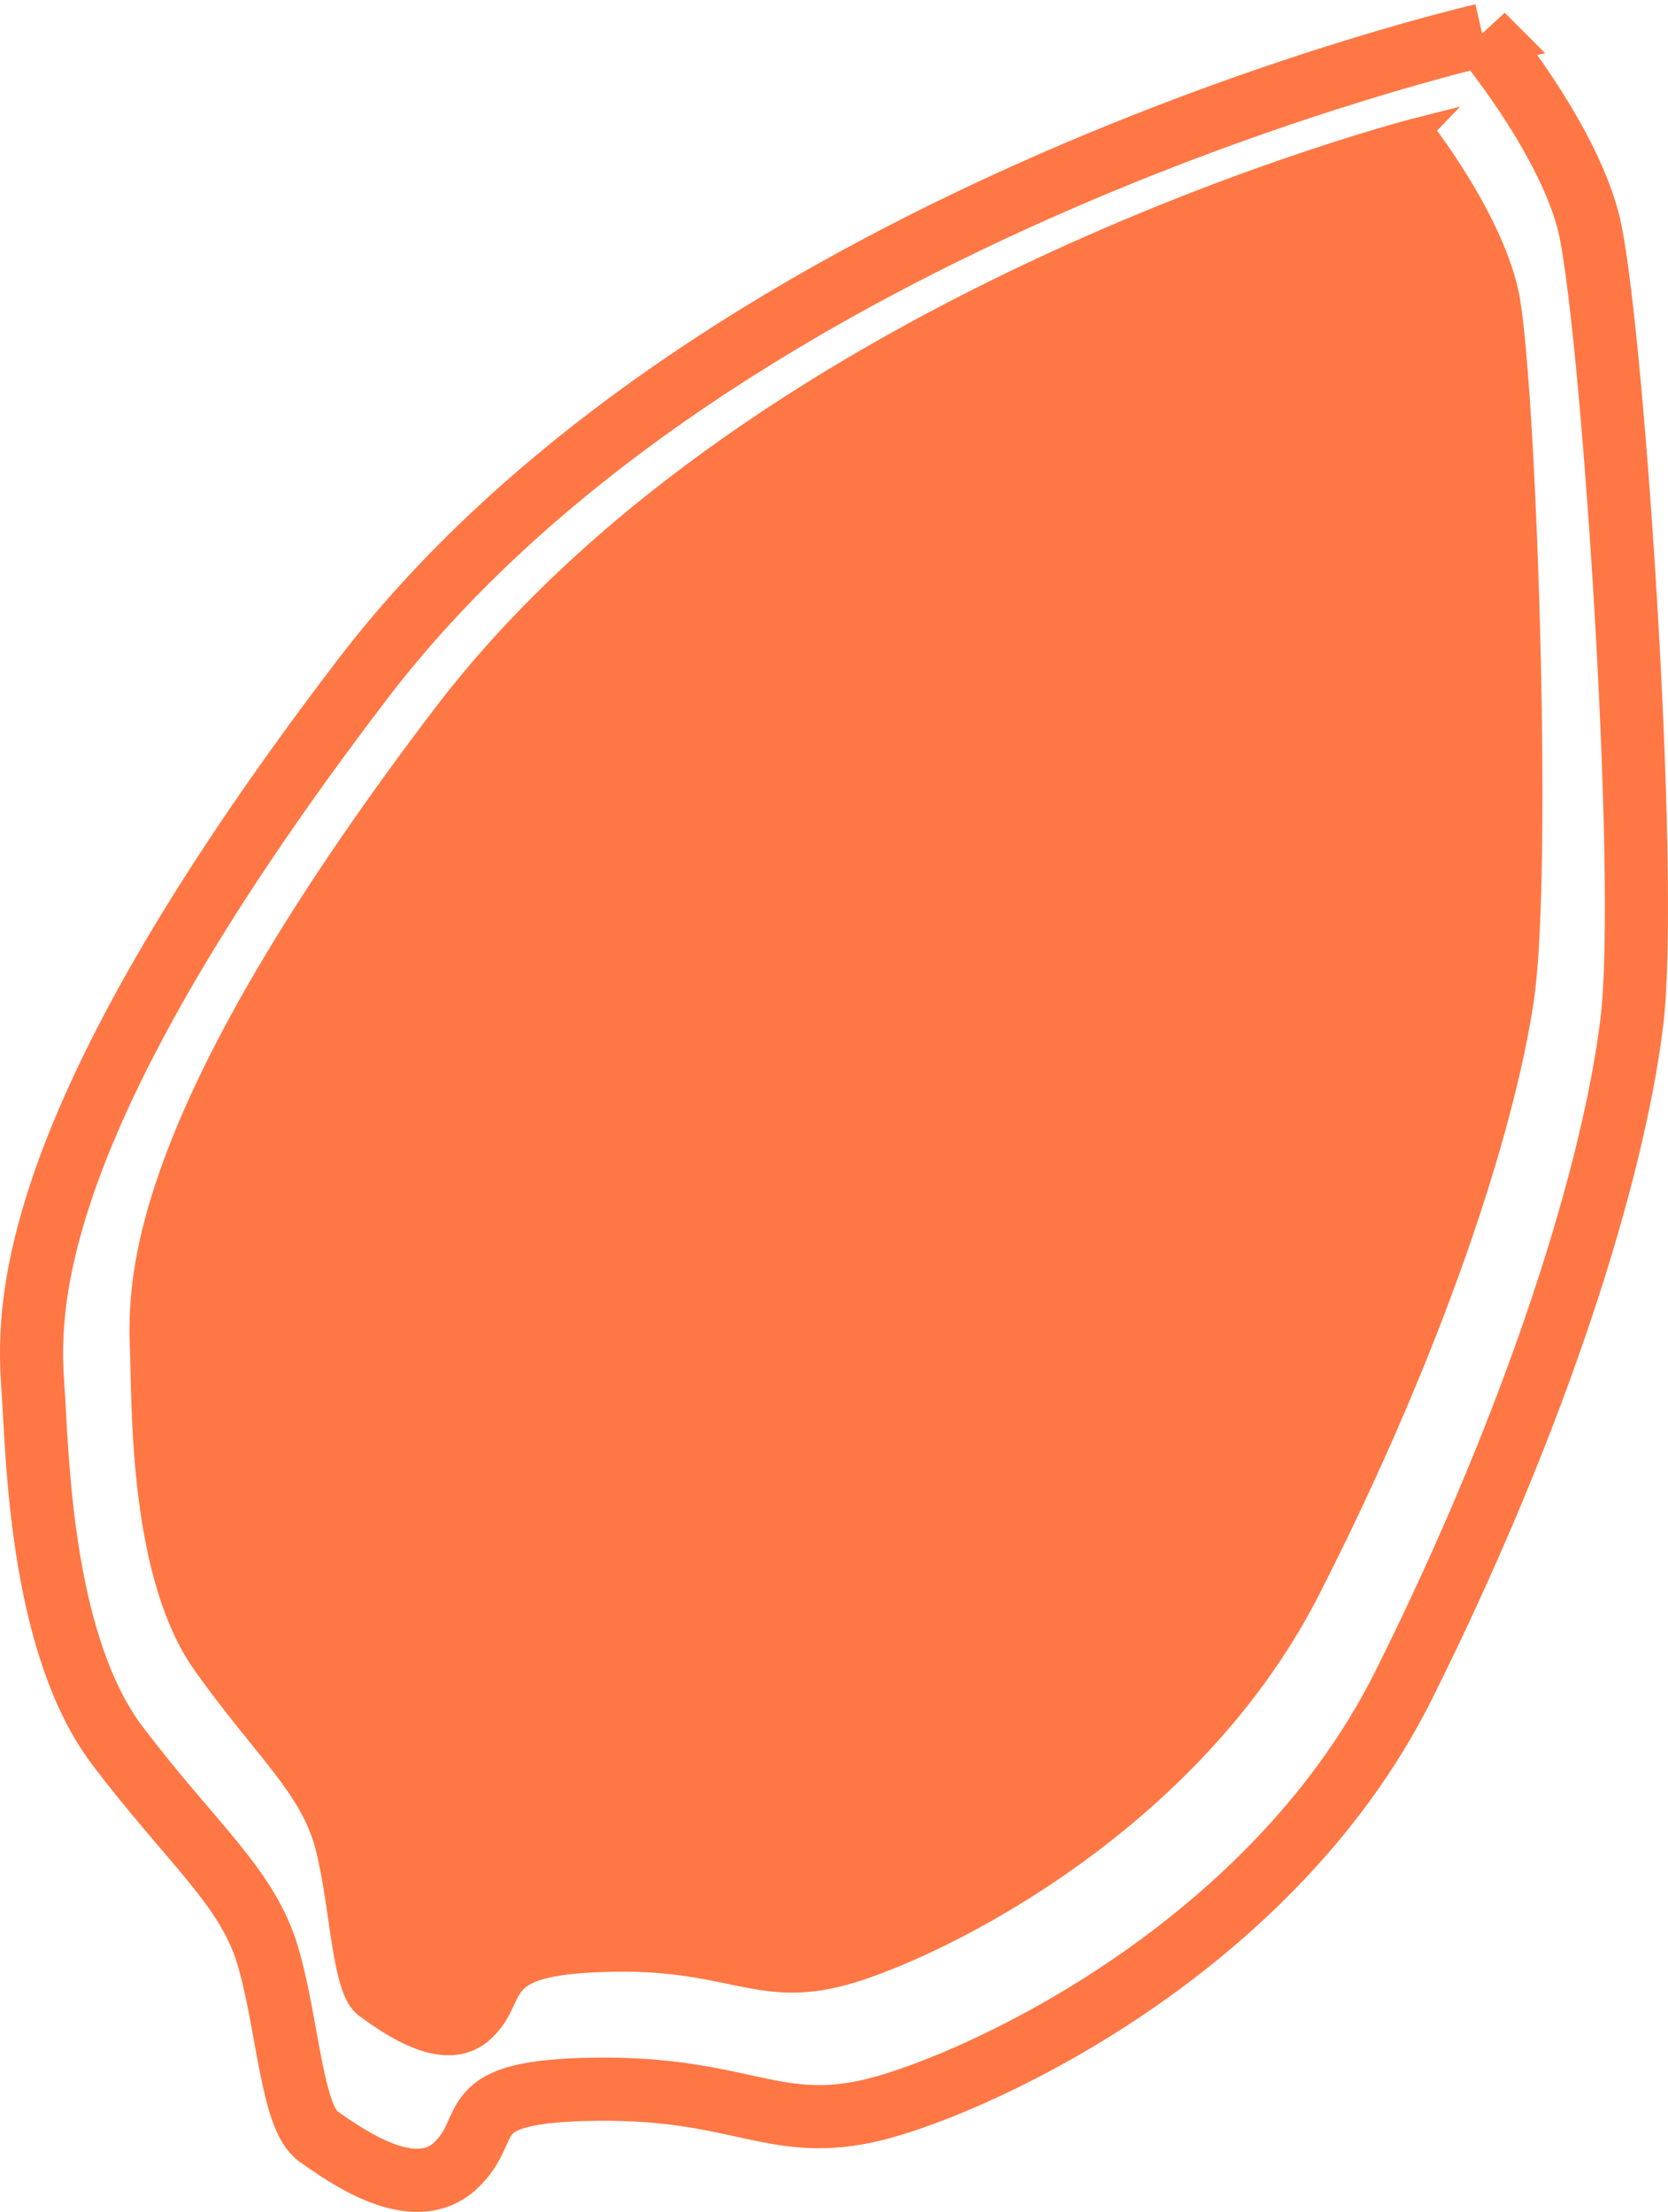
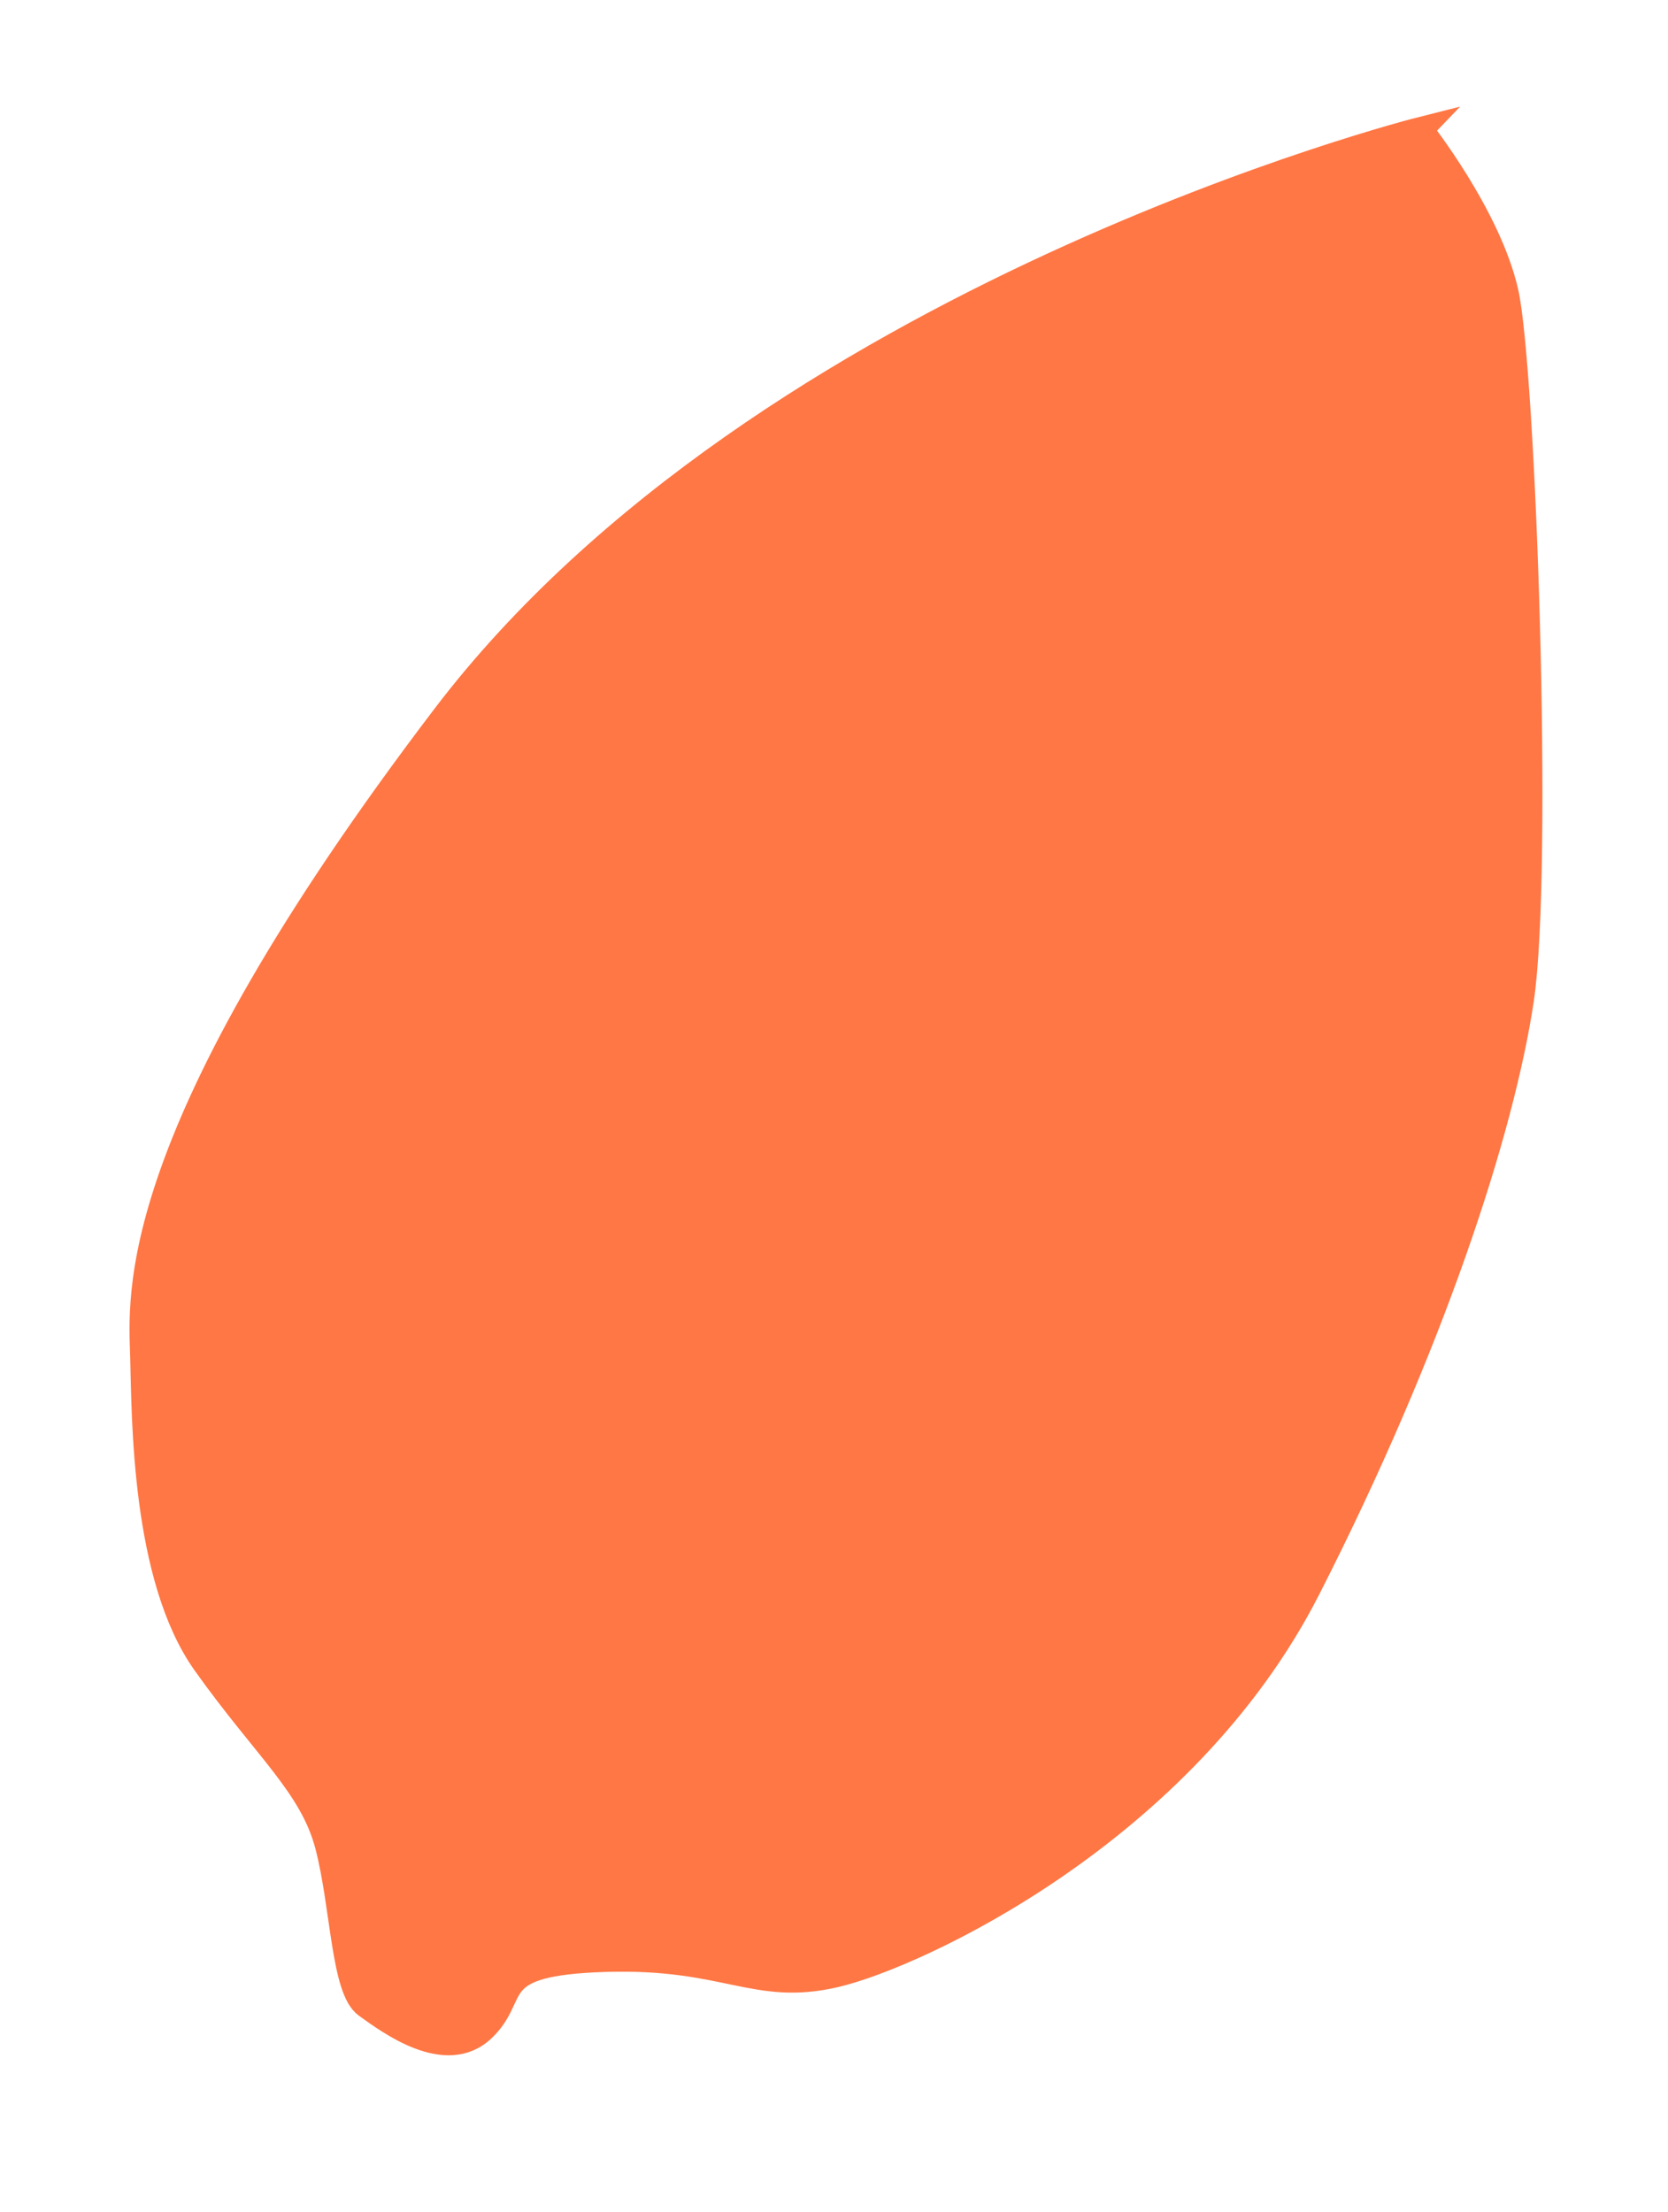
<svg xmlns="http://www.w3.org/2000/svg" id="Calque_2" viewBox="0 0 264.3 350.33">
  <defs>
    <style>.cls-1{fill:#f74;stroke-width:4px;}.cls-1,.cls-2{stroke:#f74;stroke-miterlimit:10;}.cls-2{fill:none;stroke-width:10px;}</style>
  </defs>
  <g id="Calque_1-2">
-     <path class="cls-2" d="M234.9,5.56S114.41,33.04,57.46,107.56C.51,182.08,4.67,210.56,5.32,221.41s1.46,39.46,13.28,55.07c11.82,15.61,20.6,22.36,23.83,33.29,3.23,10.93,3.74,25.63,8.02,28.62,4.28,2.98,15.08,10.83,21.73,4.62s-.1-11.85,22.32-12.1c22.42-.25,27.85,6.64,42.64,3.55s63.7-24.31,85.31-67.61c21.6-43.3,33.24-81.53,36.11-104.87,2.87-23.34-3.27-113.2-6.91-126.98-3.64-13.78-16.75-29.44-16.75-29.44Z" />
    <path class="cls-1" d="M225.09,20.53s-103.9,26.22-154.7,93c-50.8,66.77-48.02,91.88-47.76,101.45s.16,34.85,9.85,48.46c9.69,13.61,17.02,19.43,19.48,29.04,2.46,9.61,2.5,22.59,6.08,25.16,3.58,2.57,12.61,9.33,18.48,3.74,5.87-5.59.24-10.47,19.44-11.05s23.66,5.42,36.4,2.45c12.75-2.97,55.2-22.51,74.88-61.12,19.68-38.61,30.69-72.59,33.8-93.26,3.1-20.67.31-99.99-2.43-112.11-2.74-12.12-13.53-25.75-13.53-25.75Z" />
  </g>
</svg>